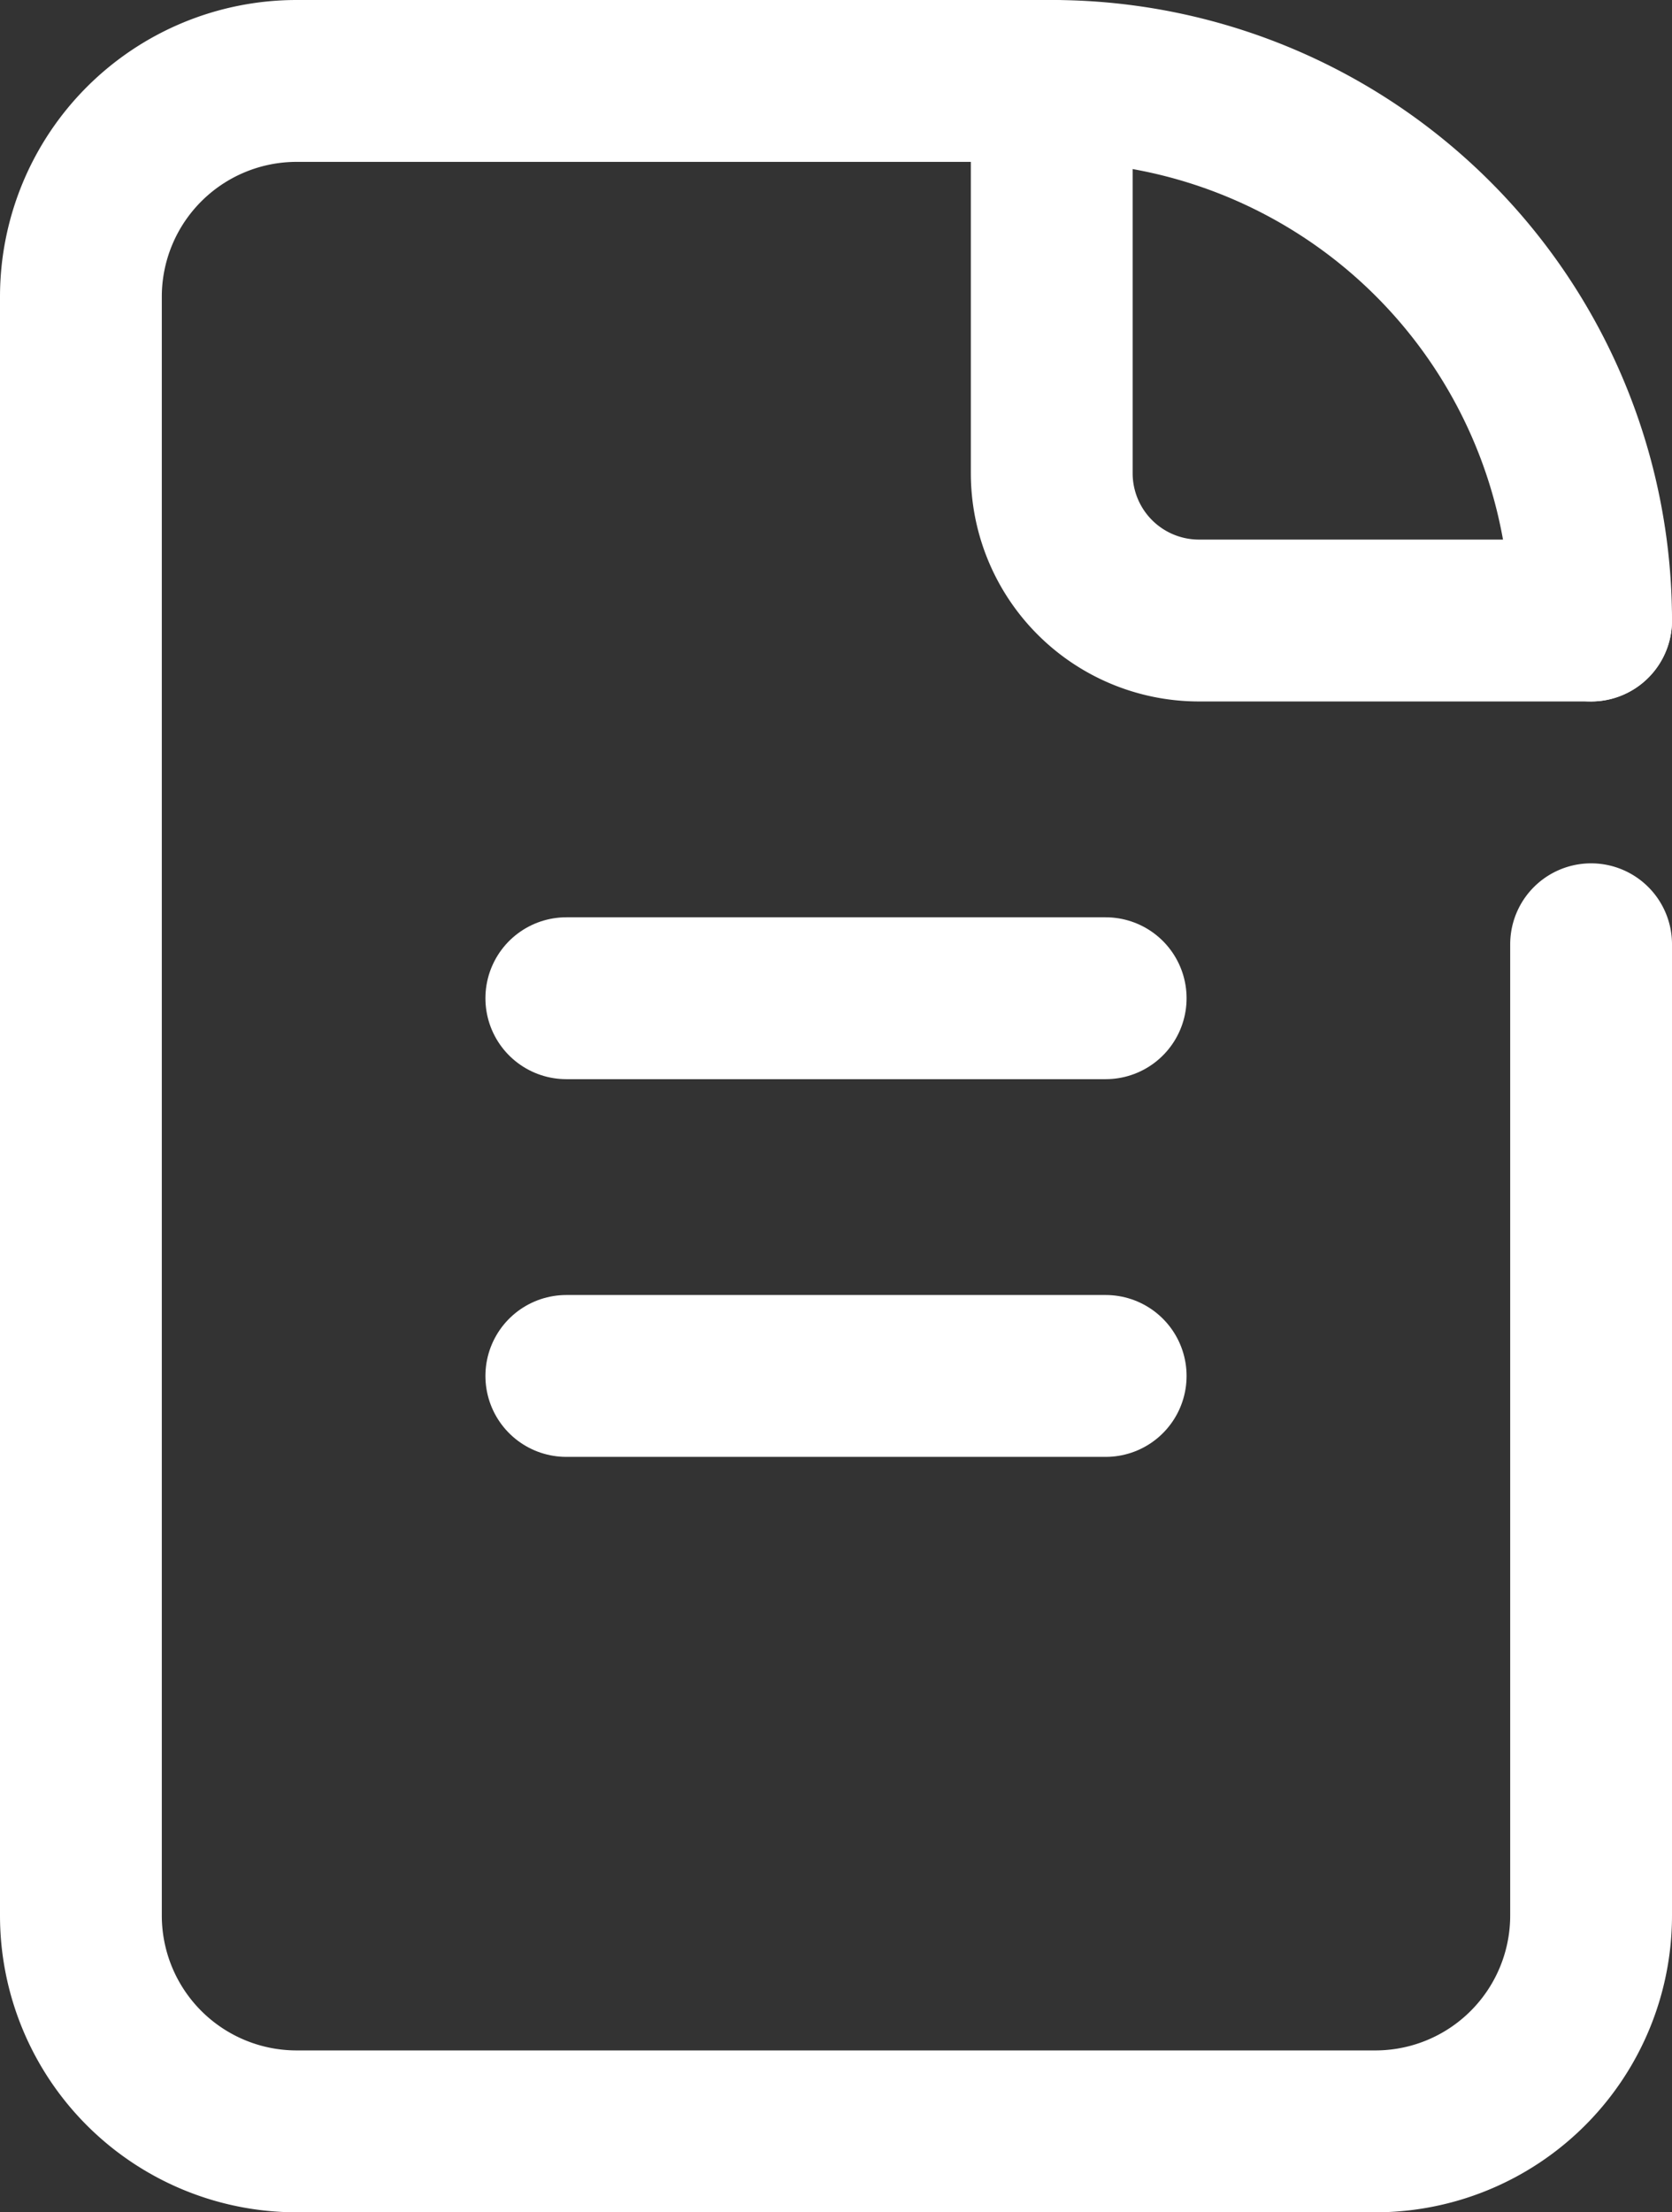
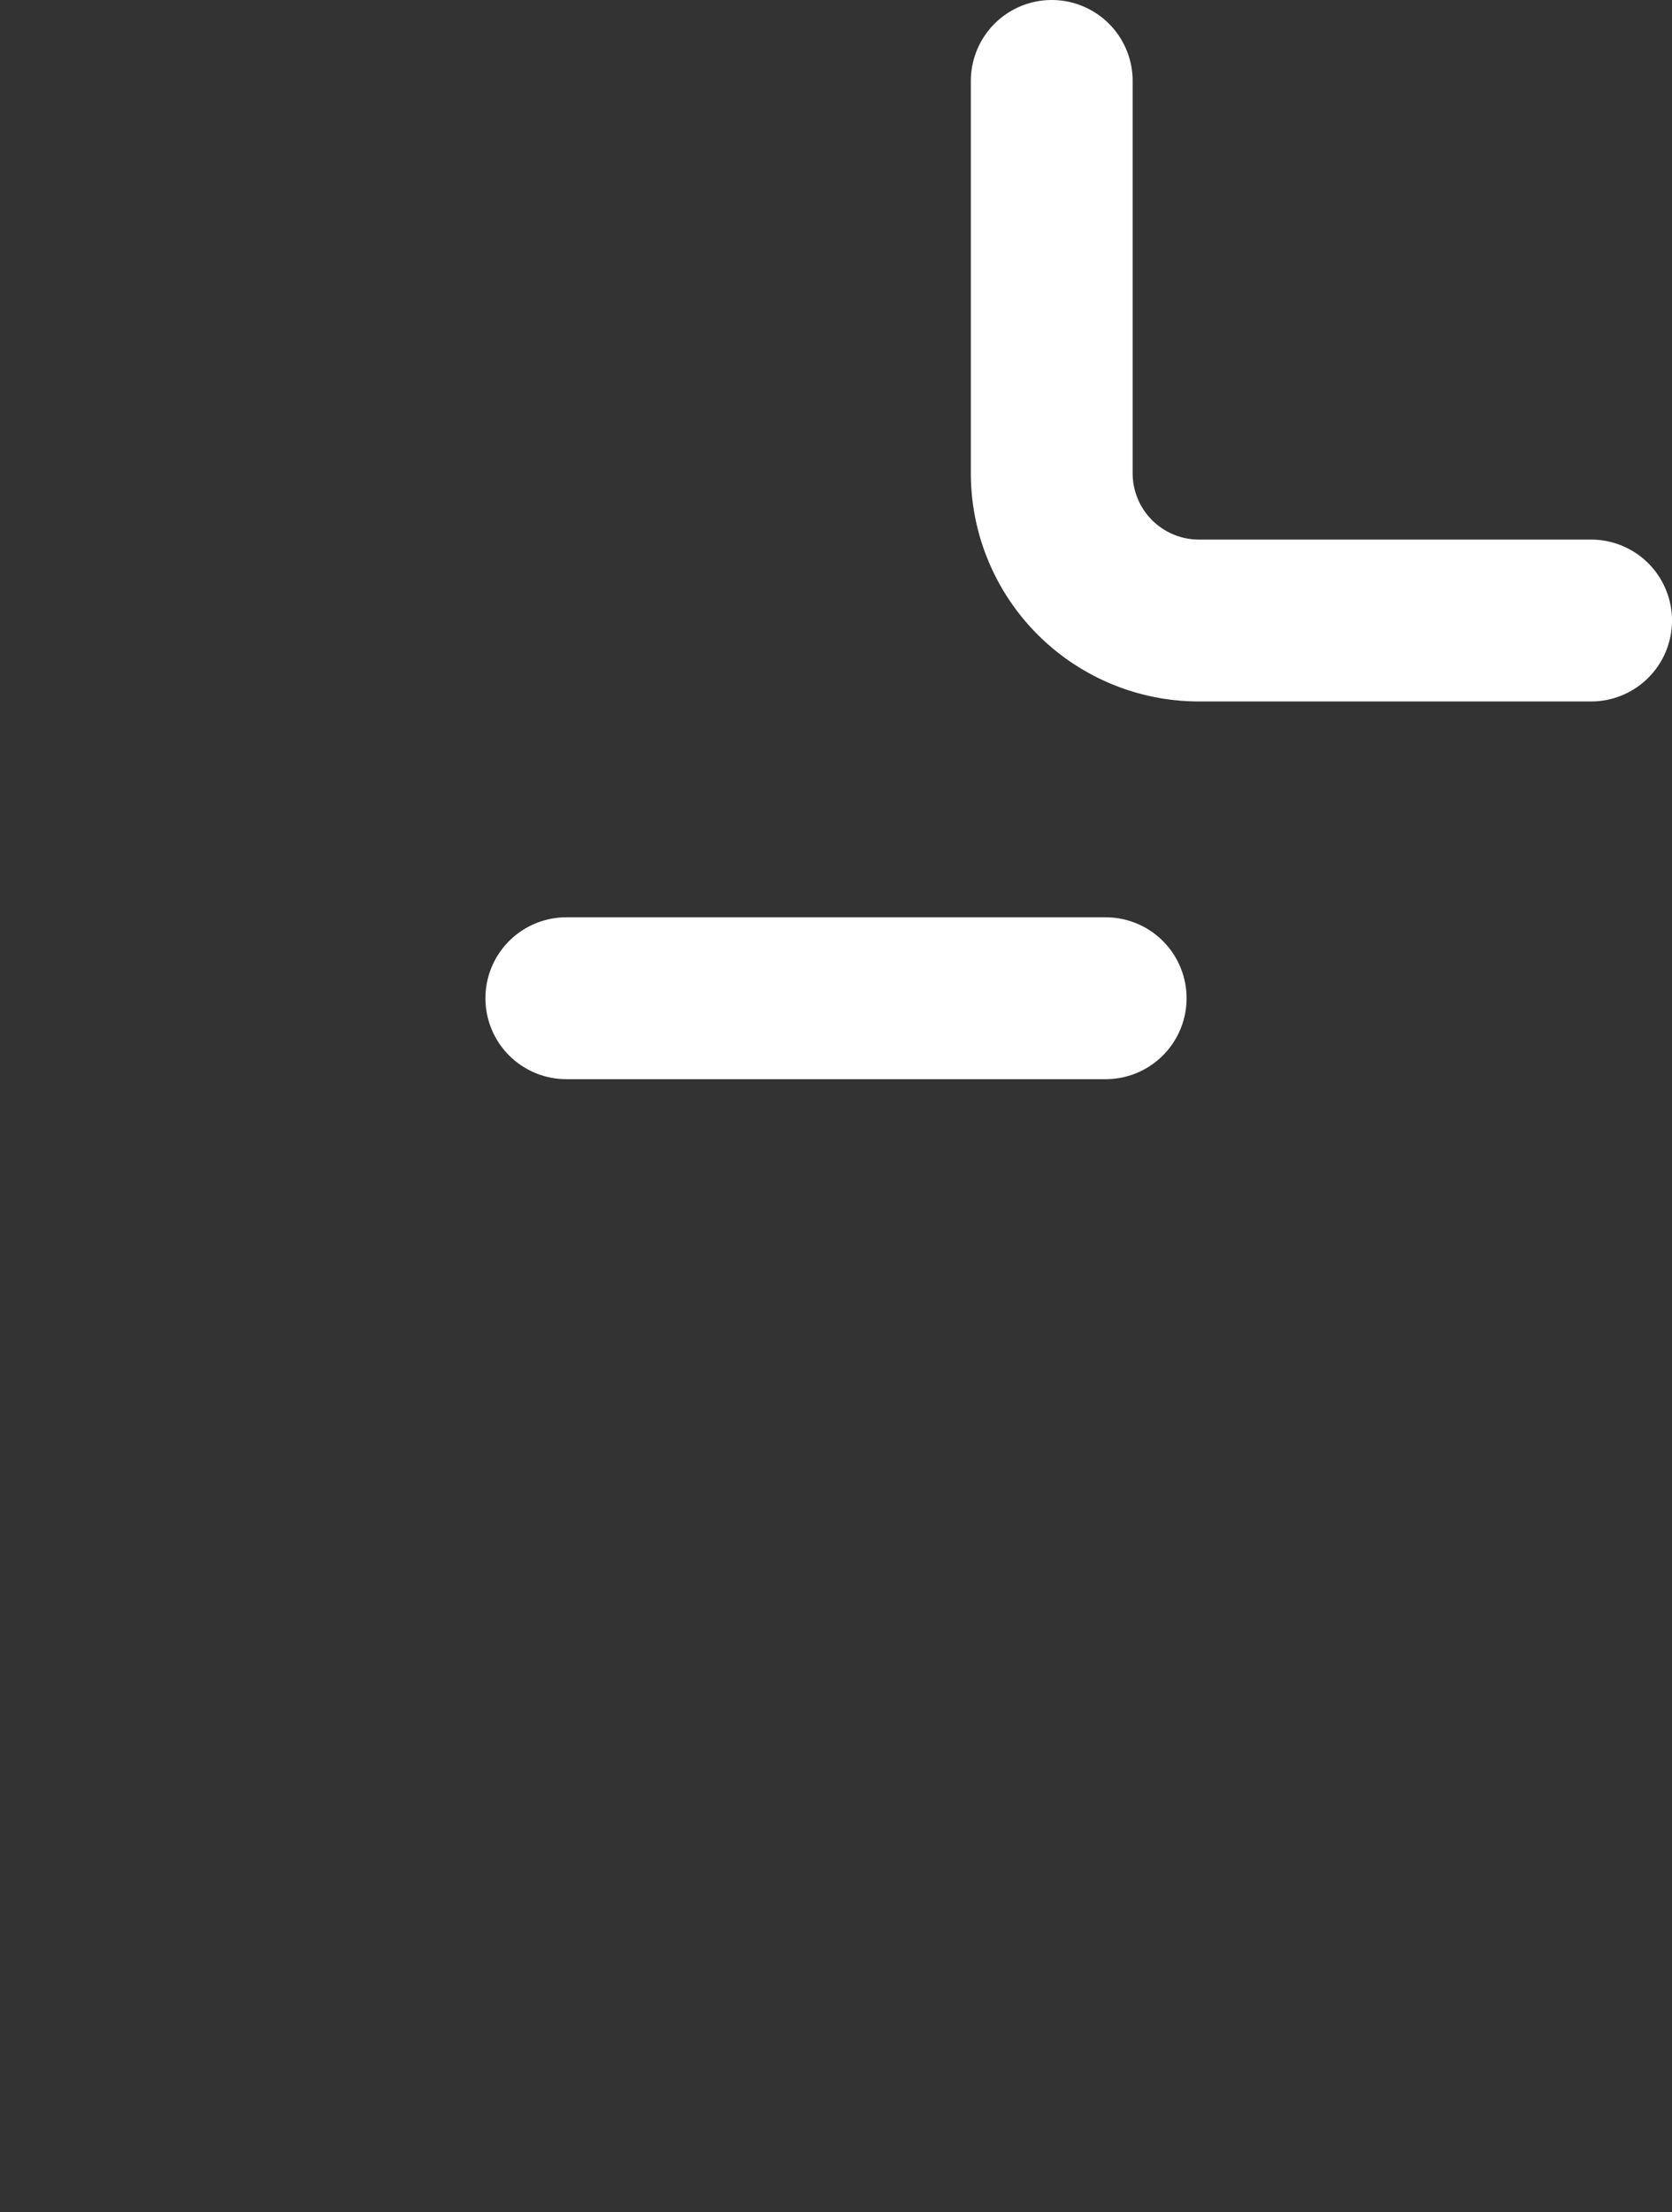
<svg xmlns="http://www.w3.org/2000/svg" width="31" height="41" viewBox="0 0 31 41">
  <rect x="0" y="0" width="31" height="41" fill="#333333" stroke="none" />
  <g id="_785_me_f" data-name="785_me_f" transform="translate(1.5 1.5)">
-     <path id="パス_810" data-name="パス 810" d="M38,21V39a4,4,0,0,1-4,4H14a4,4,0,0,1-4-4V9a4,4,0,0,1,4-4H28" transform="translate(-10 -5)" fill="none" stroke="#fff" stroke-linecap="round" stroke-linejoin="round" stroke-width="3" />
    <path id="パス_811" data-name="パス 811" d="M38,15H30.73A2.73,2.73,0,0,1,28,12.27V5" transform="translate(-10 -5)" fill="none" stroke="#fff" stroke-linecap="round" stroke-linejoin="round" stroke-width="3" />
-     <path id="パス_812" data-name="パス 812" d="M28,5A10,10,0,0,1,38,15" transform="translate(-10 -5)" fill="none" stroke="#fff" stroke-linecap="round" stroke-linejoin="round" stroke-width="3" />
    <line id="線_61" data-name="線 61" x2="10" transform="translate(9 17)" fill="none" stroke="#fff" stroke-linecap="round" stroke-linejoin="round" stroke-width="3" />
-     <line id="線_62" data-name="線 62" x2="10" transform="translate(9 24)" fill="none" stroke="#fff" stroke-linecap="round" stroke-linejoin="round" stroke-width="3" />
  </g>
</svg>